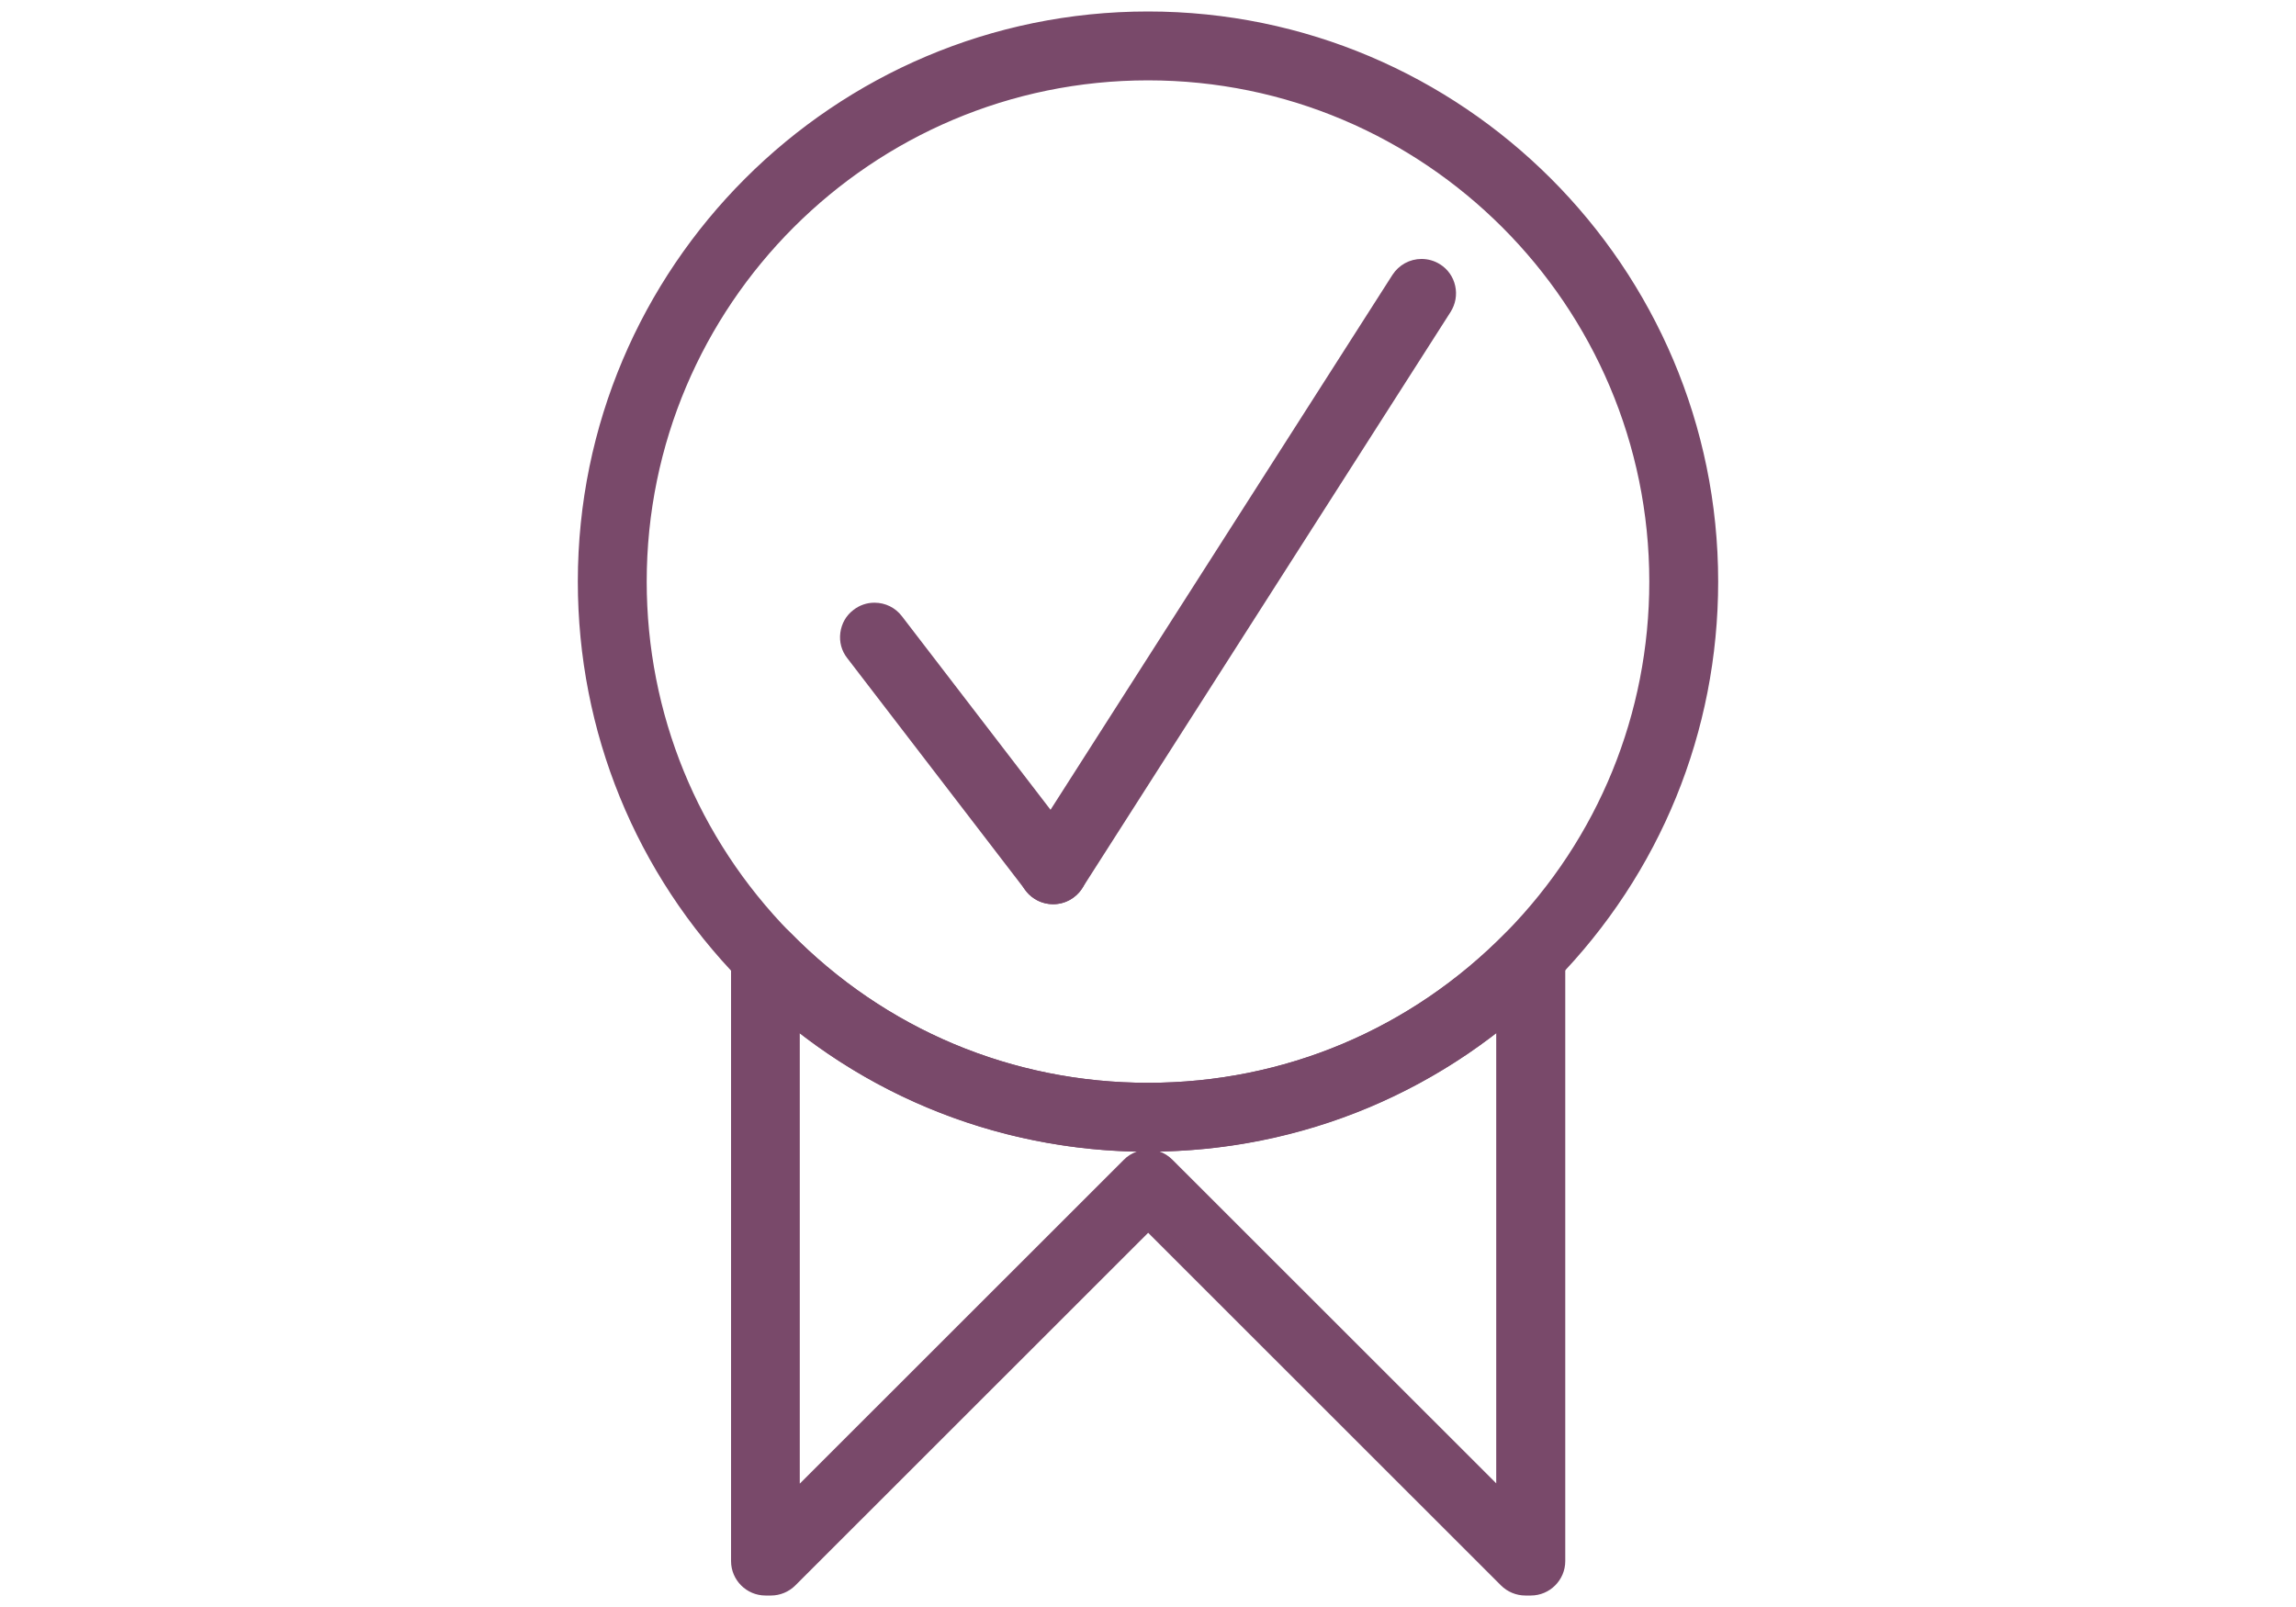
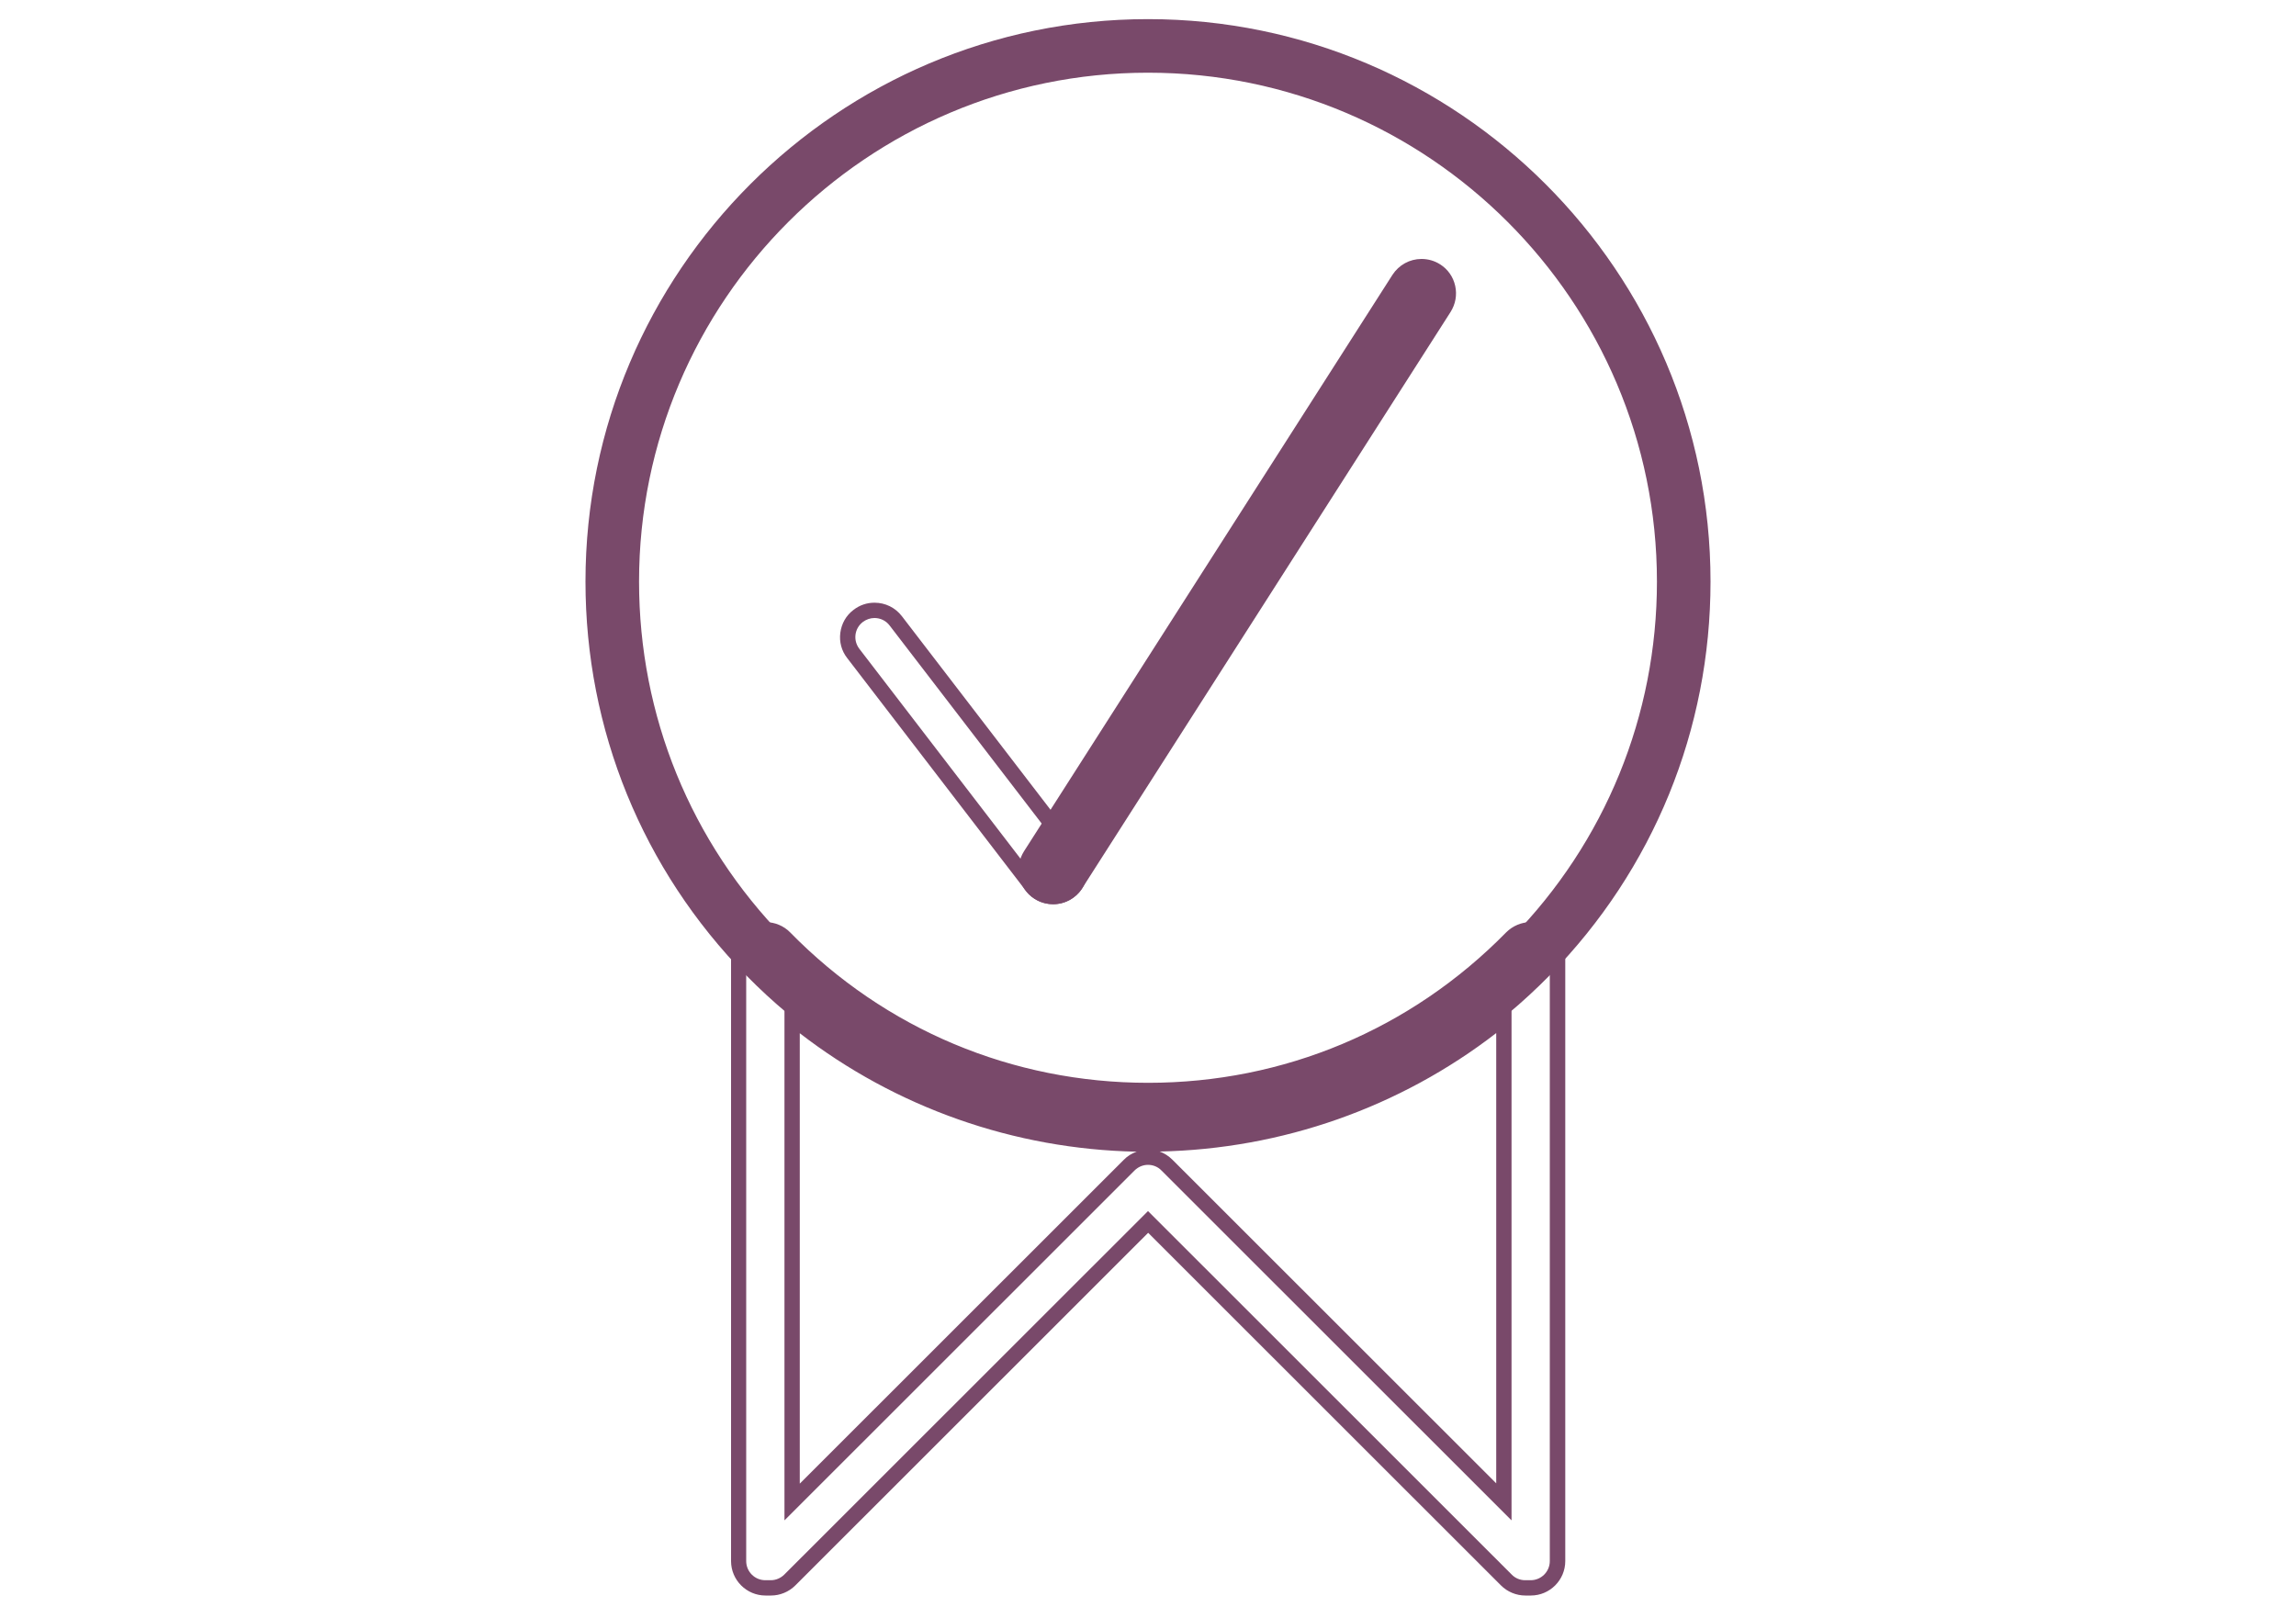
<svg xmlns="http://www.w3.org/2000/svg" id="Ebene_3" viewBox="0 0 150 105">
  <defs>
    <style>
      .cls-1 {
        fill: #79496a;
      }
    </style>
  </defs>
  <g>
    <g>
      <path class="cls-1" d="M68.8,58.58c-.33,0-.66-.1-.94-.28-.39-.25-.67-.64-.77-1.1-.1-.46-.02-.93.24-1.32l24.07-37.66c.32-.51.88-.81,1.48-.81.33,0,.66.1.94.28.39.25.67.64.77,1.1.1.46.02.93-.24,1.32l-24.07,37.66c-.32.51-.87.81-1.47.81Z" />
      <path class="cls-1" d="M92.87,17.92c.23,0,.46.06.67.2.58.37.75,1.14.38,1.73l-24.07,37.66c-.24.37-.64.58-1.05.58-.23,0-.46-.06-.67-.2-.58-.37-.75-1.14-.38-1.73l24.07-37.66c.24-.37.64-.58,1.05-.58M92.87,16.92h0c-.77,0-1.48.39-1.9,1.04l-24.07,37.66c-.32.51-.43,1.11-.3,1.7.13.59.48,1.09.99,1.41.36.23.78.35,1.21.35.77,0,1.48-.39,1.9-1.04l24.07-37.66c.32-.51.43-1.11.3-1.7-.13-.59-.48-1.09-.99-1.41-.36-.23-.78-.35-1.21-.35h0Z" />
    </g>
    <g>
-       <path class="cls-1" d="M68.8,58.58c-.55,0-1.06-.25-1.39-.69l-11.67-15.2c-.29-.37-.41-.83-.35-1.29.06-.46.3-.88.67-1.16.31-.24.67-.36,1.06-.36.55,0,1.05.25,1.39.69l11.67,15.2c.29.37.41.83.35,1.29-.06.46-.3.88-.67,1.16-.31.24-.67.36-1.06.36Z" />
      <path class="cls-1" d="M57.13,40.38c.38,0,.75.17.99.49l11.67,15.2c.42.55.32,1.33-.23,1.75-.23.17-.49.26-.76.26-.38,0-.75-.17-.99-.49l-11.67-15.2c-.42-.55-.32-1.33.23-1.75.23-.17.49-.26.76-.26M57.13,39.38h0c-.5,0-.97.16-1.37.47-.48.36-.78.89-.86,1.49-.08.6.08,1.19.45,1.66l11.67,15.2c.43.56,1.08.88,1.79.88.5,0,.97-.16,1.37-.47.47-.36.78-.89.86-1.49.08-.6-.08-1.19-.45-1.66l-11.67-15.2c-.43-.56-1.08-.88-1.79-.88h0Z" />
    </g>
  </g>
  <g>
    <path class="cls-1" d="M75,74.75c-9.95,0-19.27-3.92-26.25-11.02-6.77-6.91-10.5-16.05-10.5-25.73C38.25,17.74,54.74,1.25,75,1.25s36.75,16.49,36.75,36.75c0,9.68-3.73,18.81-10.5,25.72-6.98,7.11-16.3,11.03-26.25,11.03ZM75,4.75c-18.33,0-33.25,14.92-33.25,33.25,0,8.75,3.37,17.02,9.5,23.28,6.31,6.43,14.75,9.97,23.75,9.97s17.44-3.54,23.75-9.98c6.12-6.25,9.5-14.52,9.5-23.27,0-18.33-14.92-33.25-33.25-33.25Z" />
-     <path class="cls-1" d="M75,1.75c19.99,0,36.25,16.26,36.25,36.25,0,9.54-3.68,18.56-10.36,25.38-6.88,7.01-16.08,10.88-25.89,10.88s-19.01-3.86-25.89-10.87c-6.68-6.82-10.36-15.83-10.36-25.38C38.75,18.01,55.01,1.75,75,1.75M75,71.75c9.14,0,17.7-3.6,24.11-10.13,6.22-6.35,9.64-14.74,9.64-23.62,0-18.61-15.14-33.75-33.75-33.75s-33.75,15.14-33.75,33.75c0,8.89,3.42,17.28,9.64,23.62,6.41,6.53,14.97,10.12,24.11,10.12M75,.75c-20.54,0-37.25,16.71-37.25,37.25,0,9.81,3.78,19.07,10.64,26.08,7.07,7.21,16.52,11.17,26.61,11.17s19.53-3.97,26.61-11.17c6.86-7.01,10.64-16.27,10.64-26.08C112.25,17.46,95.54.75,75,.75h0ZM75,70.75c-8.87,0-17.18-3.49-23.39-9.83-6.03-6.16-9.36-14.3-9.36-22.92,0-18.06,14.69-32.75,32.75-32.75s32.75,14.69,32.75,32.75c0,8.62-3.32,16.76-9.36,22.92-6.22,6.34-14.52,9.83-23.39,9.83h0Z" />
  </g>
  <g>
-     <path class="cls-1" d="M99.64,103.75c-.46,0-.91-.19-1.24-.51l-23.4-23.39-23.4,23.39c-.33.33-.78.51-1.24.51h-.36c-.96,0-1.75-.79-1.75-1.75v-39.5c0-.71.43-1.35,1.09-1.62.21-.09.43-.13.66-.13.47,0,.92.19,1.25.52,6.31,6.43,14.75,9.98,23.75,9.98s17.44-3.54,23.75-9.98c.33-.33.78-.52,1.25-.52.23,0,.45.04.66.13.66.27,1.09.91,1.09,1.62v39.5c0,.96-.79,1.75-1.75,1.75h-.36ZM75,75.62c.47,0,.91.18,1.24.51l22.01,22v-31.67c-6.53,5.35-14.75,8.28-23.25,8.28s-16.72-2.93-23.25-8.28v31.67l22.01-22c.33-.33.77-.51,1.24-.51Z" />
    <path class="cls-1" d="M100,61.25c.16,0,.32.03.47.09.47.19.78.65.78,1.16v39.5c0,.69-.56,1.25-1.25,1.25h-.36c-.33,0-.65-.13-.88-.37l-23.76-23.75-23.76,23.75c-.23.23-.55.37-.88.37h-.36c-.69,0-1.25-.56-1.25-1.25v-39.5c0-.51.31-.96.78-1.16.15-.06.31-.09.47-.09.33,0,.65.13.89.37,6.41,6.53,14.97,10.13,24.11,10.13s17.7-3.6,24.11-10.13c.24-.24.56-.37.89-.37M75,74.25c-8.83,0-17.16-3.12-23.75-8.86v33.95l22.87-22.86c.24-.24.56-.37.88-.37s.64.12.88.37l22.87,22.86v-33.95c-6.59,5.73-14.92,8.86-23.75,8.86M100,60.25h0c-.6,0-1.18.25-1.6.67-6.22,6.34-14.53,9.83-23.39,9.83s-17.18-3.49-23.39-9.83c-.42-.43-1.01-.67-1.61-.67-.29,0-.58.06-.85.17-.85.35-1.4,1.16-1.4,2.08v39.5c0,1.24,1.01,2.25,2.25,2.25h.36c.59,0,1.17-.24,1.59-.66l23.05-23.04,23.05,23.04c.42.42,1,.66,1.59.66h.36c1.24,0,2.25-1.01,2.25-2.25v-39.5c0-.92-.55-1.74-1.4-2.08-.27-.11-.56-.17-.85-.17h0ZM75.74,75.24c8.01-.16,15.72-2.88,22.01-7.74v29.42l-21.16-21.15c-.24-.24-.54-.43-.85-.54h0ZM52.25,96.93v-29.42c6.29,4.86,14.01,7.58,22.01,7.74-.32.11-.61.29-.85.54l-21.16,21.15h0Z" />
  </g>
</svg>